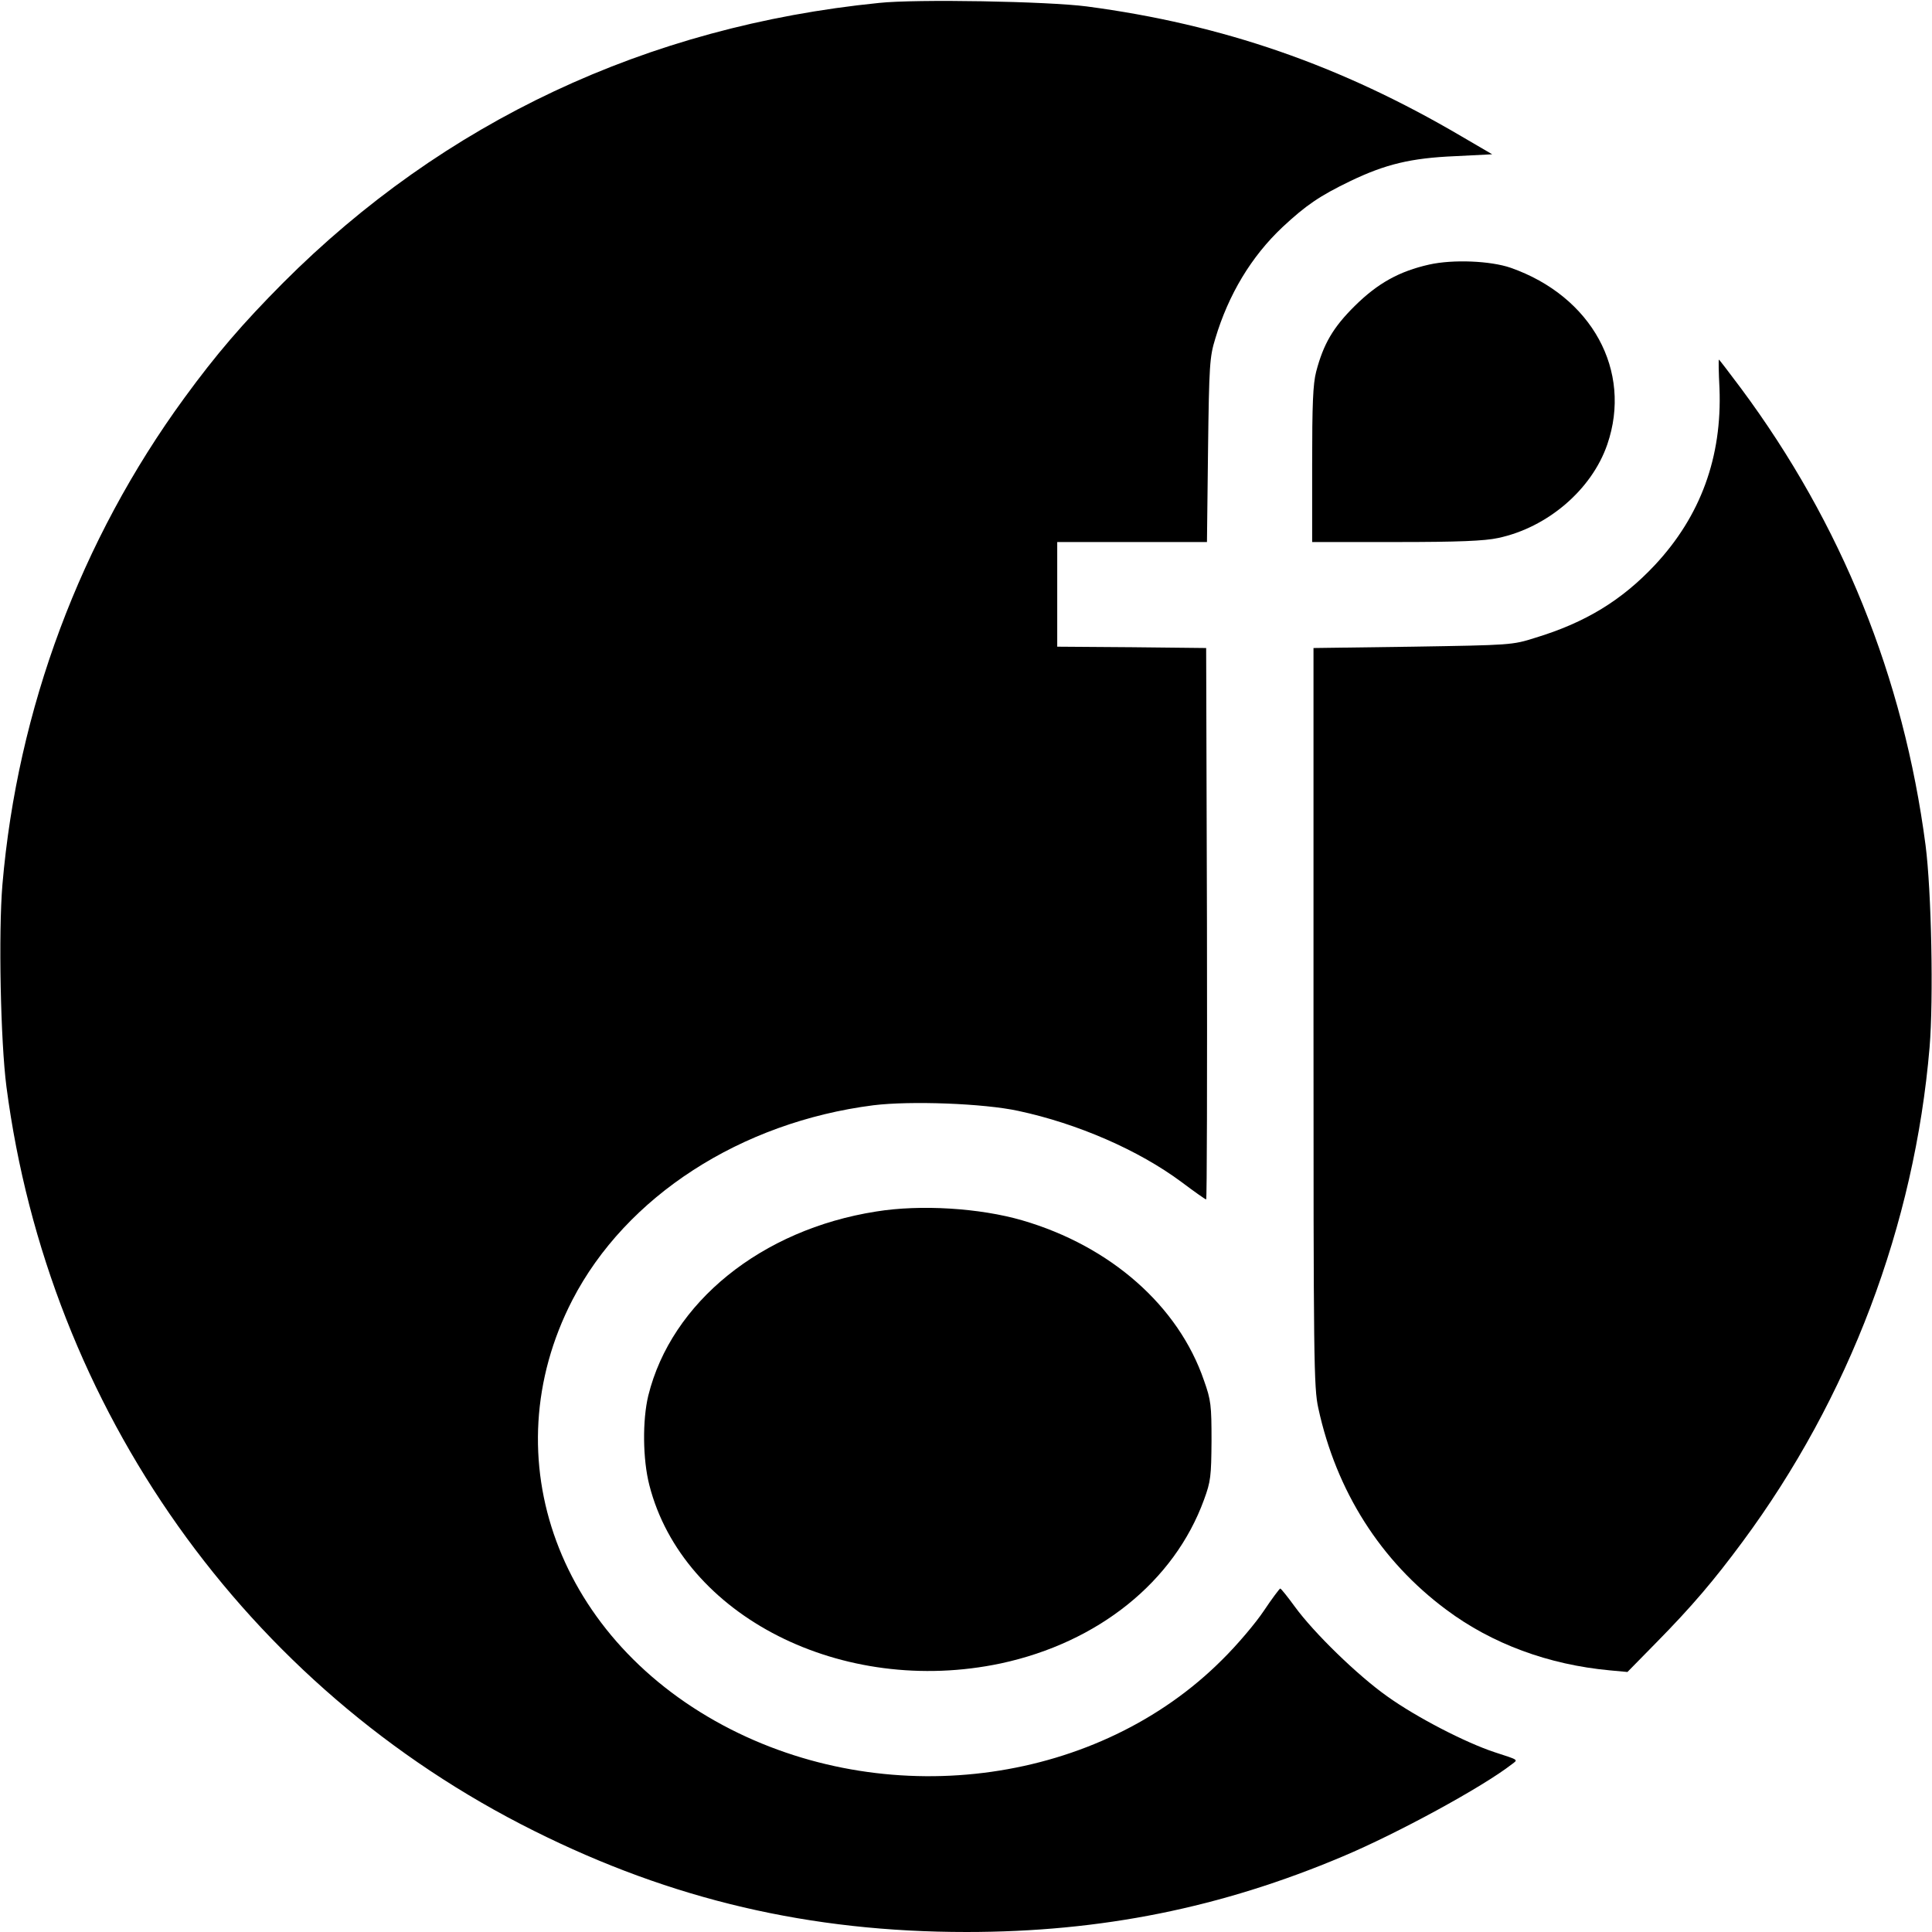
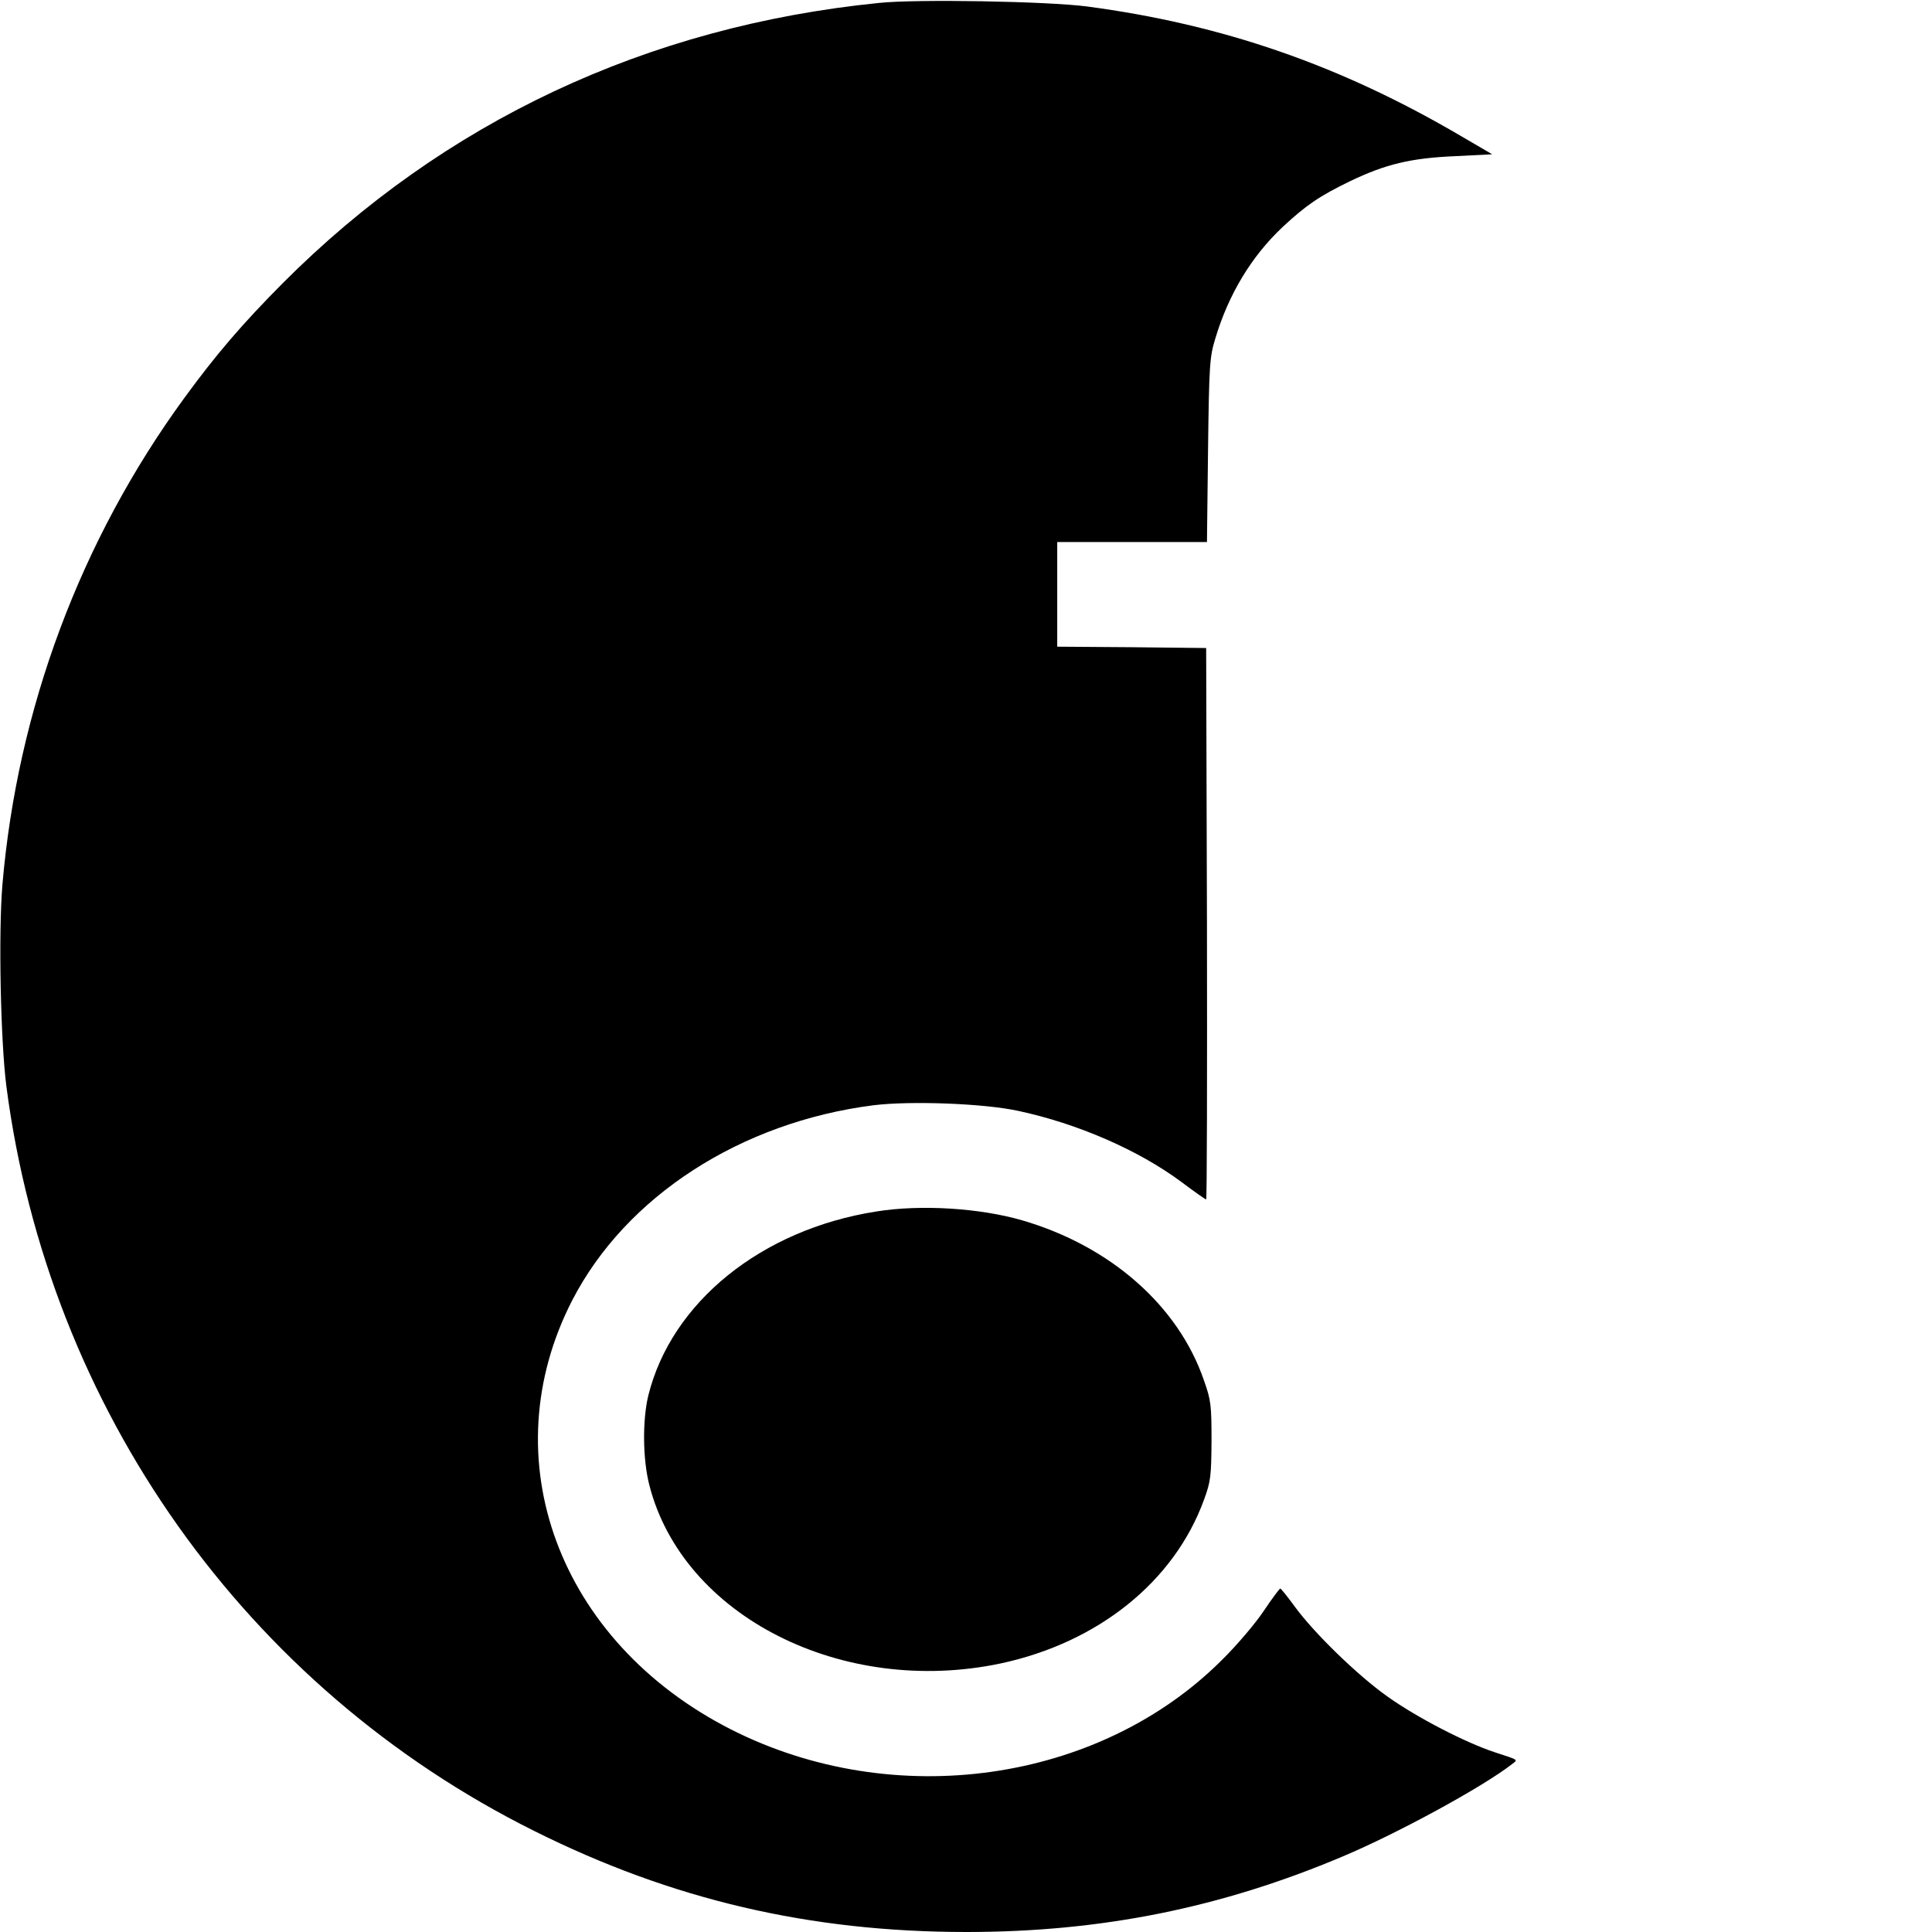
<svg xmlns="http://www.w3.org/2000/svg" version="1.0" width="720pt" height="720pt" viewBox="0 0 720 720" preserveAspectRatio="xMidYMid meet">
  <g transform="translate(0,720) scale(0.1,-0.1)" fill="#000000" stroke="none">
    <path d="M3275 7189 c-865 -87 -1621 -443 -2220 -1043 -152 -153 -249 -266 -368 -429 -387 -530 -622 -1160 -678 -1814 -15 -180 -7 -583 15 -753 157 -1201 892 -2238 1966 -2773 514 -257 1029 -377 1612 -377 502 0 949 90 1403 282 202 85 520 258 629 343 24 18 28 15 -64 45 -109 36 -291 130 -400 208 -109 77 -273 236 -345 335 -27 37 -51 67 -54 67 -3 -1 -31 -38 -61 -83 -30 -45 -99 -127 -155 -182 -459 -460 -1224 -568 -1831 -260 -643 327 -895 1010 -591 1600 200 387 628 663 1122 726 138 17 411 7 540 -21 220 -47 448 -146 608 -265 48 -36 89 -65 92 -65 3 0 4 462 3 1028 l-3 1027 -277 3 -278 2 0 195 0 195 279 0 279 0 4 343 c4 317 6 347 27 415 49 164 134 306 251 416 87 81 138 116 252 171 131 63 226 86 391 93 l138 7 -113 66 c-452 266 -892 418 -1398 485 -146 19 -635 28 -775 13z" />
-     <path d="M5326 6214 c-111 -25 -191 -69 -277 -154 -81 -80 -117 -142 -144 -245 -12 -46 -15 -121 -15 -347 l0 -288 313 0 c233 0 329 4 380 15 184 39 349 180 407 349 94 274 -58 552 -360 658 -75 26 -215 32 -304 12z" />
-     <path d="M6408 5753 c10 -256 -70 -476 -241 -659 -123 -131 -258 -214 -446 -271 -85 -27 -91 -27 -456 -33 l-370 -5 0 -1375 c0 -1282 1 -1381 18 -1458 67 -309 232 -569 477 -751 170 -127 381 -205 610 -226 l65 -6 106 108 c134 136 217 234 322 376 398 537 642 1182 698 1844 15 180 7 583 -15 753 -82 626 -313 1198 -688 1703 -44 59 -81 107 -82 107 -2 0 -1 -48 2 -107z" />
    <path d="M3265 2685 c-427 -67 -763 -338 -849 -686 -22 -91 -21 -237 4 -334 125 -488 719 -789 1310 -664 363 78 646 305 757 610 25 68 27 87 28 219 0 133 -2 152 -28 225 -95 278 -348 501 -677 597 -158 46 -379 60 -545 33z" />
  </g>
</svg>